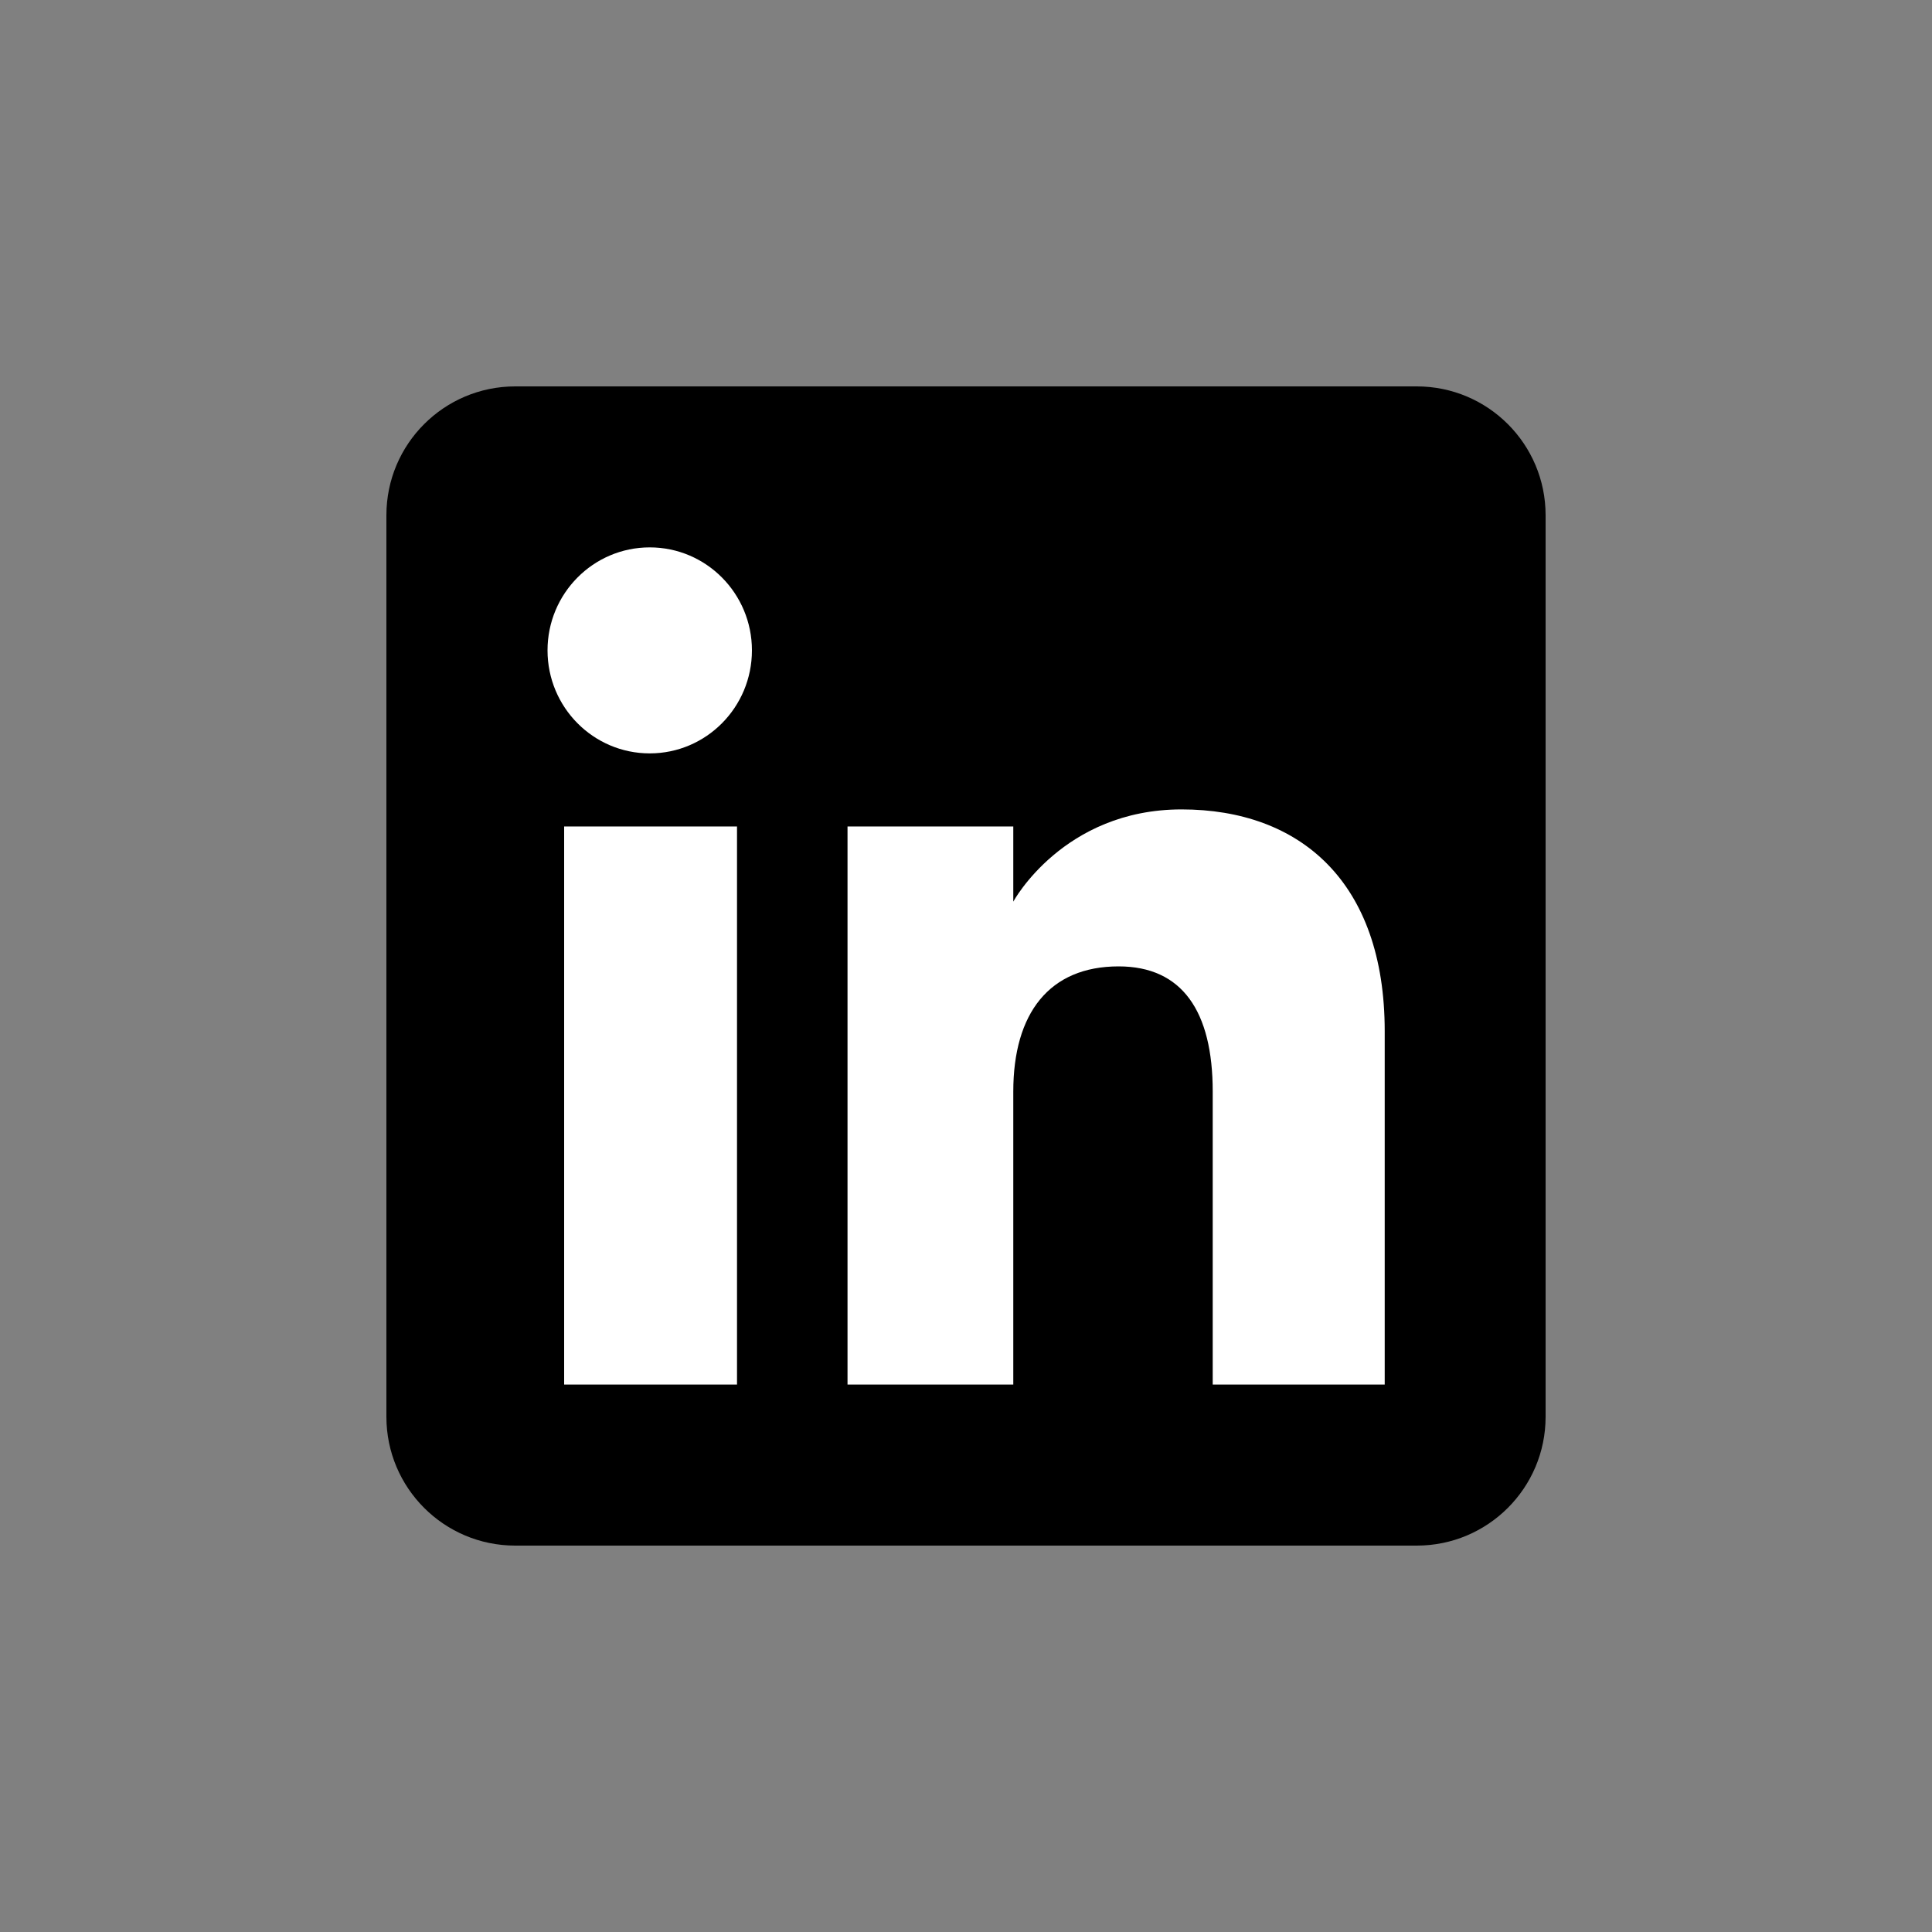
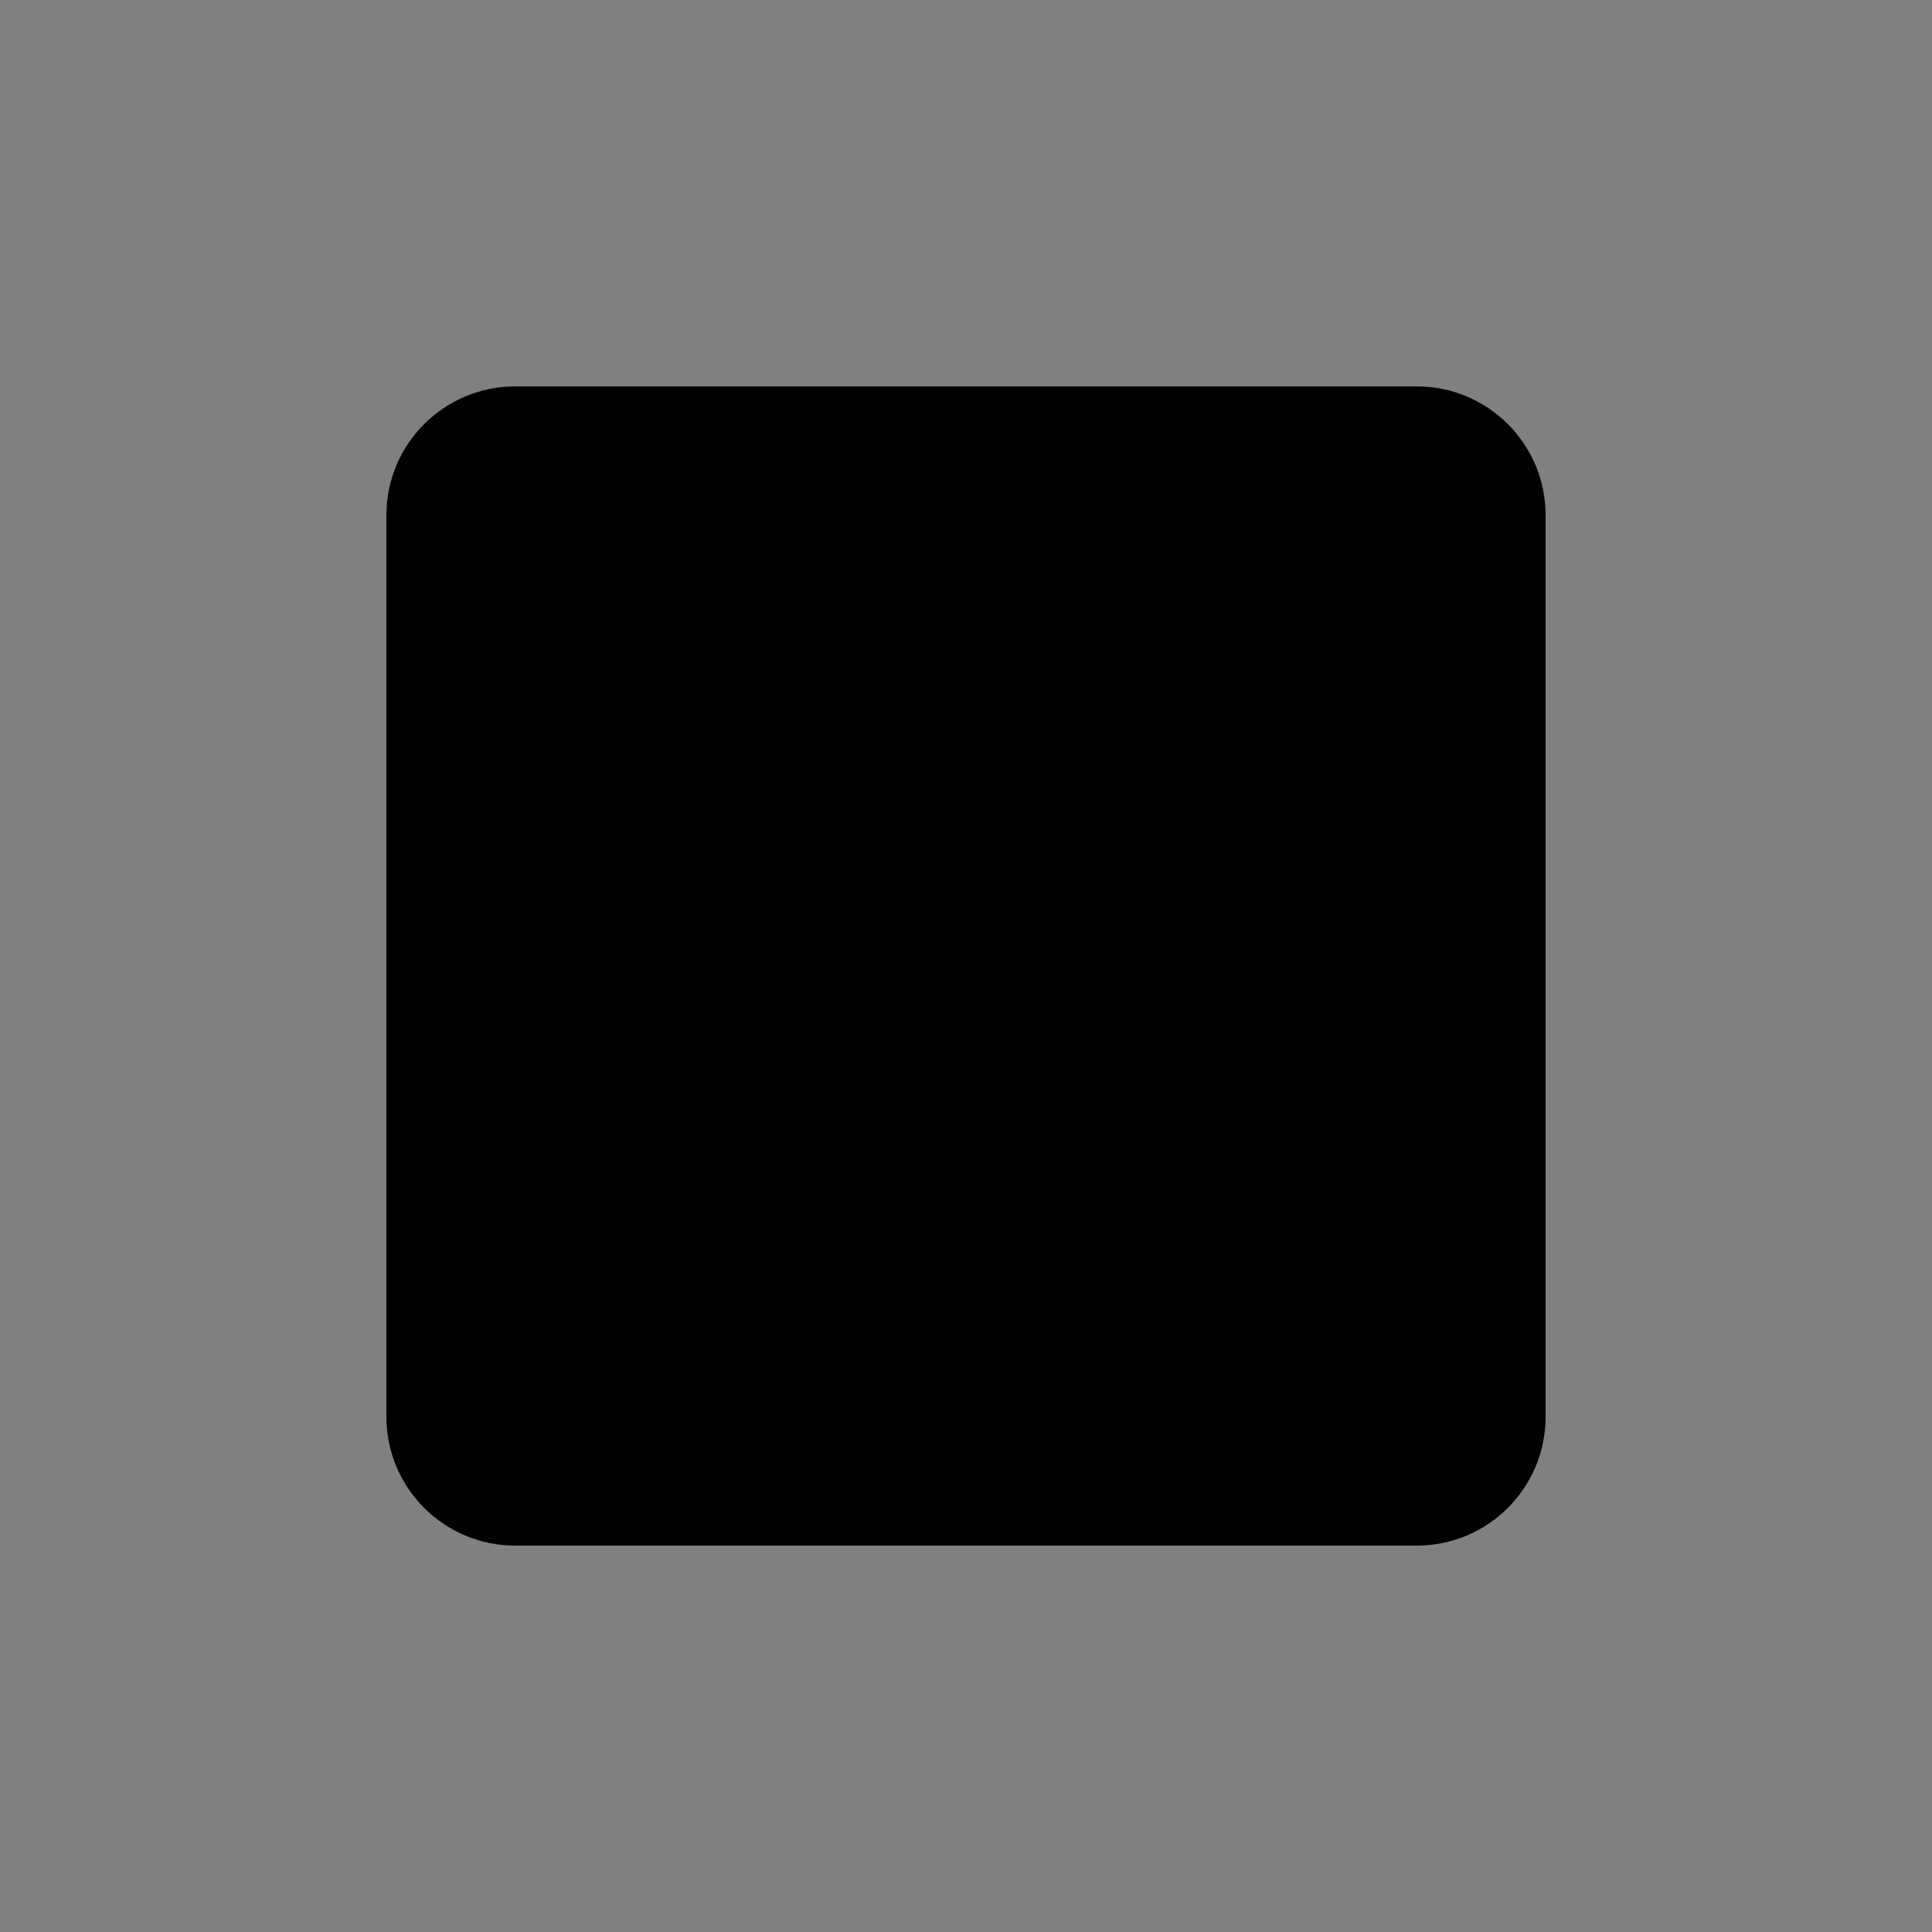
<svg xmlns="http://www.w3.org/2000/svg" width="40" height="40" viewBox="0 0 40 40" fill="none">
  <rect x="0" y="0" width="40" height="40" fill="#808080" stroke="none" />
  <g clip-path="url(#clip0_6284_1988)">
    <path fill-rule="evenodd" clip-rule="evenodd" d="M10.667 32H29.333C30.806 32 32 30.806 32 29.333V10.667C32 9.194 30.806 8 29.333 8H10.667C9.194 8 8 9.194 8 10.667V29.333C8 30.806 9.194 32 10.667 32Z" fill="black" />
-     <path fill-rule="evenodd" clip-rule="evenodd" d="M28.669 28.666H25.108V22.6C25.108 20.937 24.476 20.008 23.16 20.008C21.727 20.008 20.979 20.975 20.979 22.6V28.666H17.547V17.111H20.979V18.667C20.979 18.667 22.011 16.758 24.463 16.758C26.915 16.758 28.669 18.255 28.669 21.35V28.666ZM13.452 15.598C12.283 15.598 11.336 14.643 11.336 13.465C11.336 12.288 12.283 11.333 13.452 11.333C14.621 11.333 15.568 12.288 15.568 13.465C15.568 14.643 14.621 15.598 13.452 15.598ZM11.68 28.666H15.259V17.111H11.68V28.666Z" fill="white" />
  </g>
  <defs>
    <clipPath id="clip0_6284_1988">
      <rect width="24" height="24" fill="white" transform="translate(8 8)" />
    </clipPath>
  </defs>
</svg>